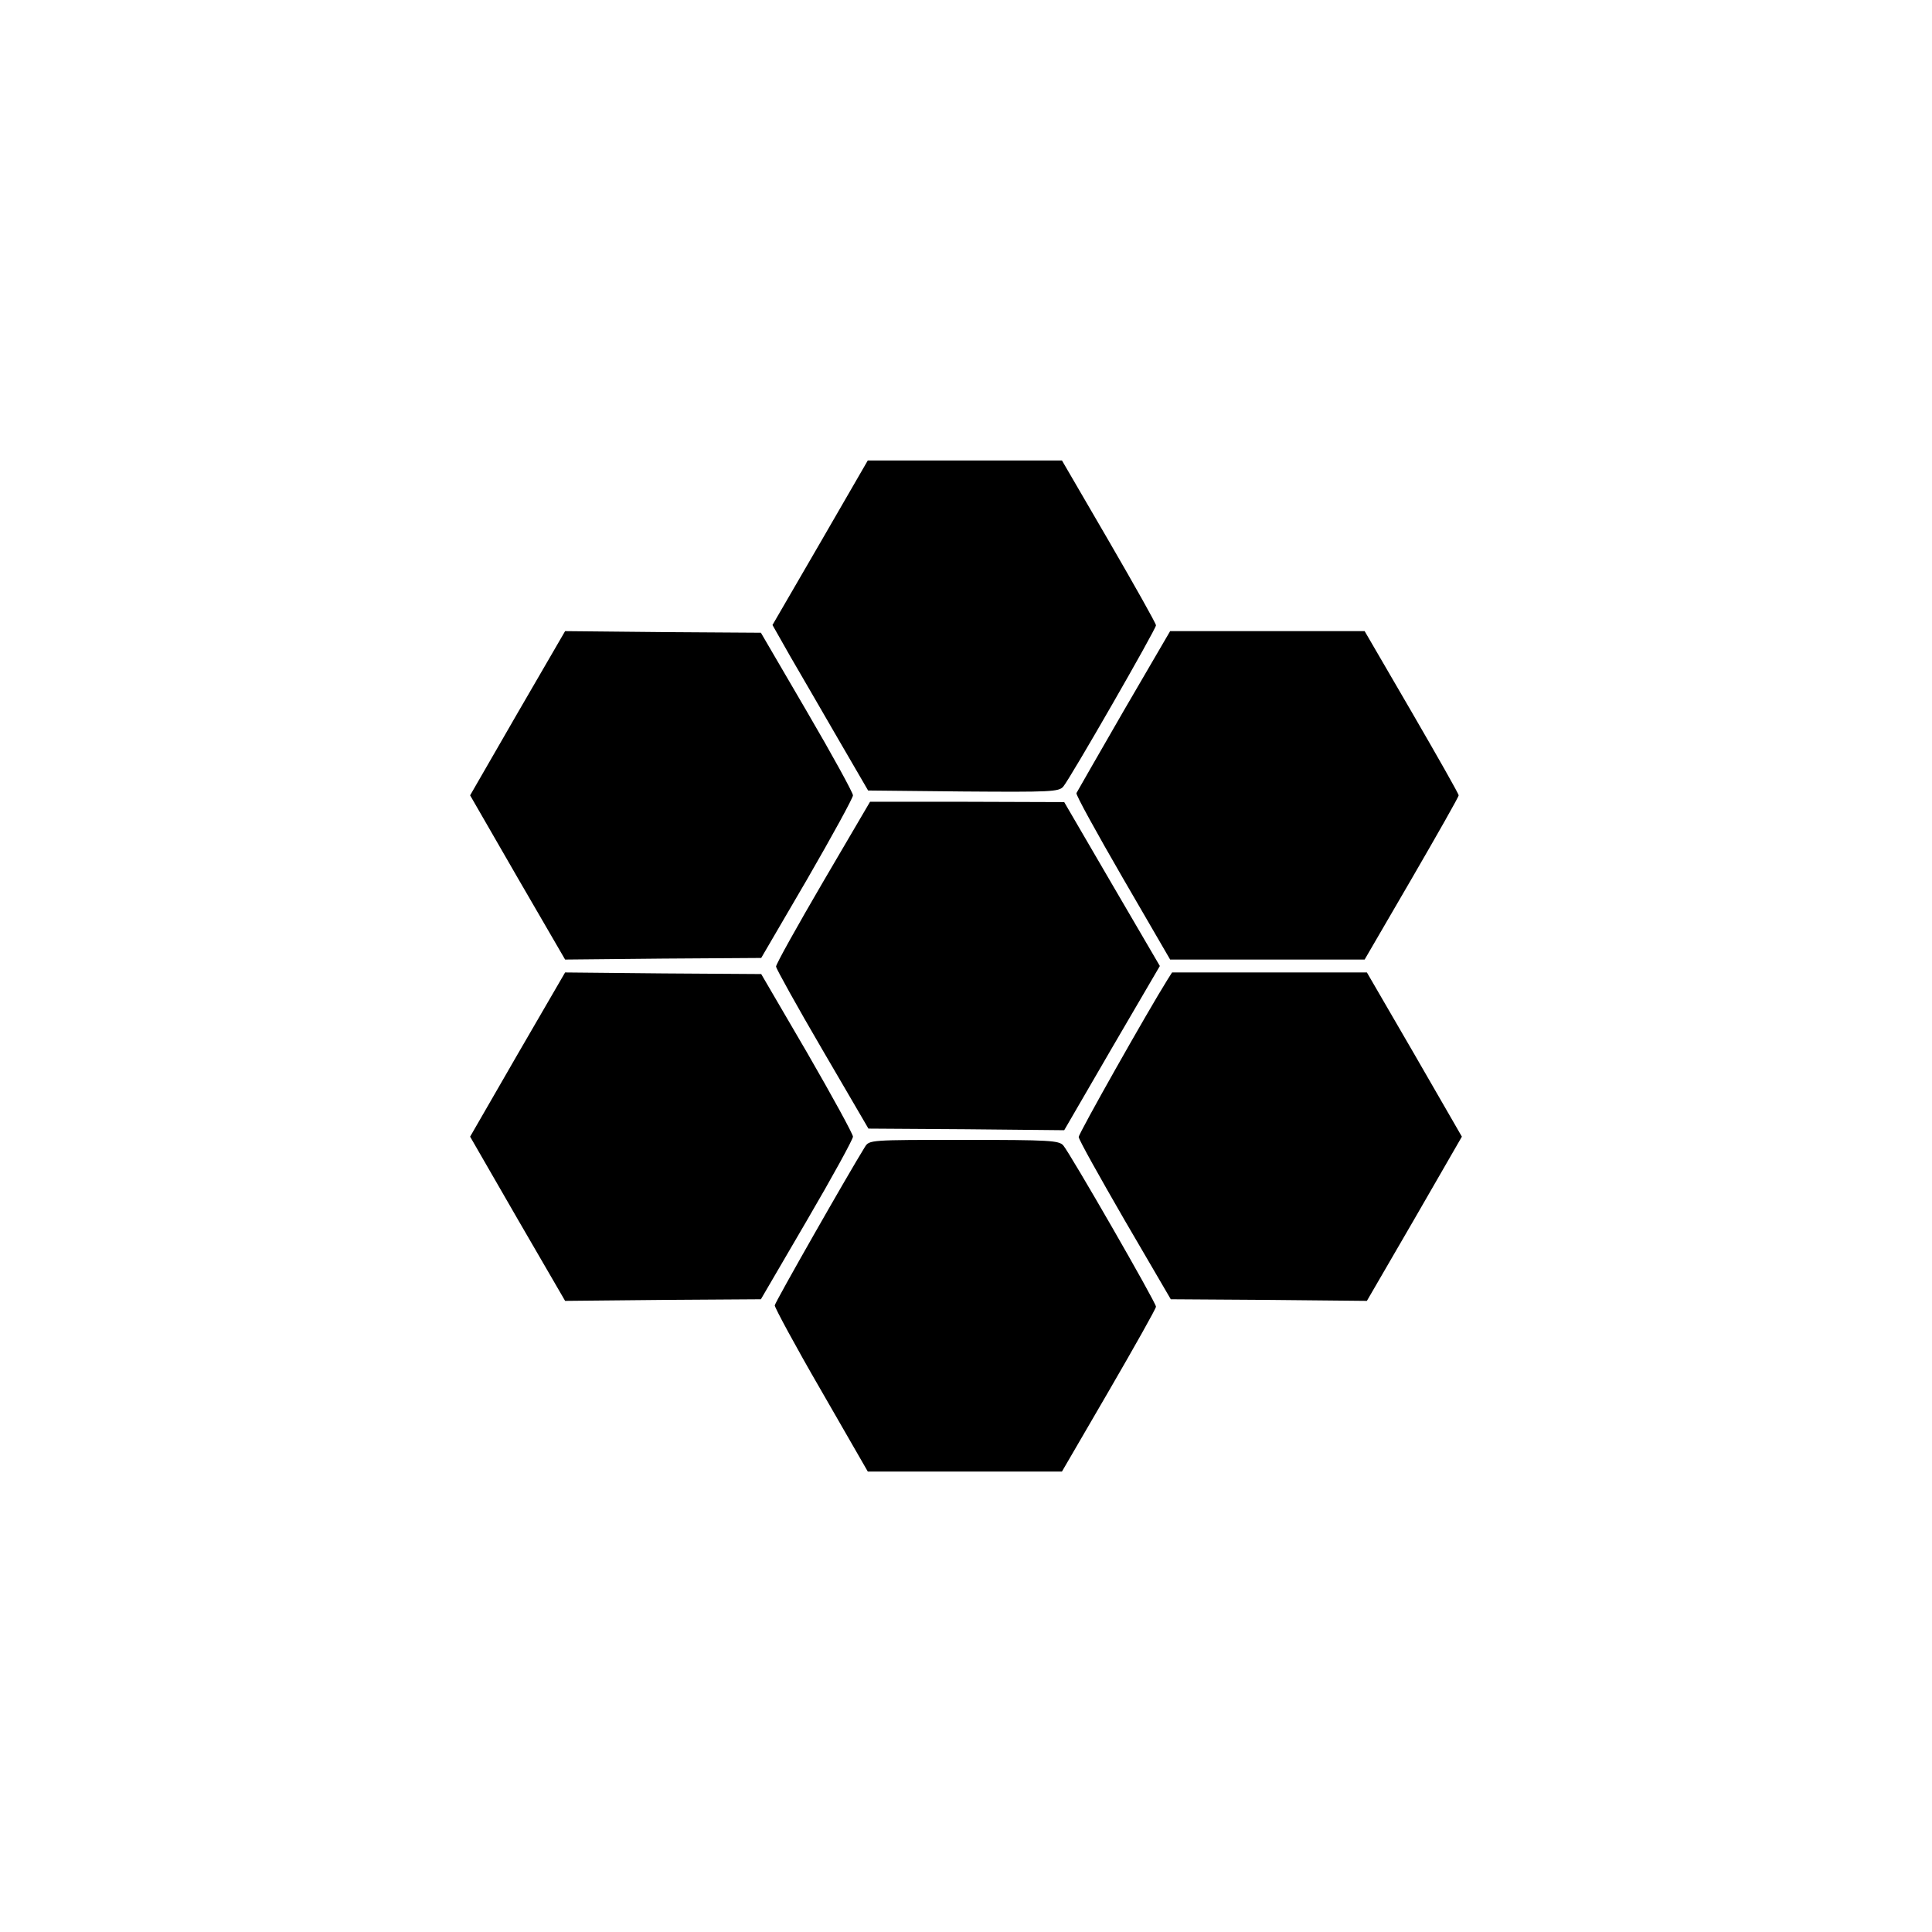
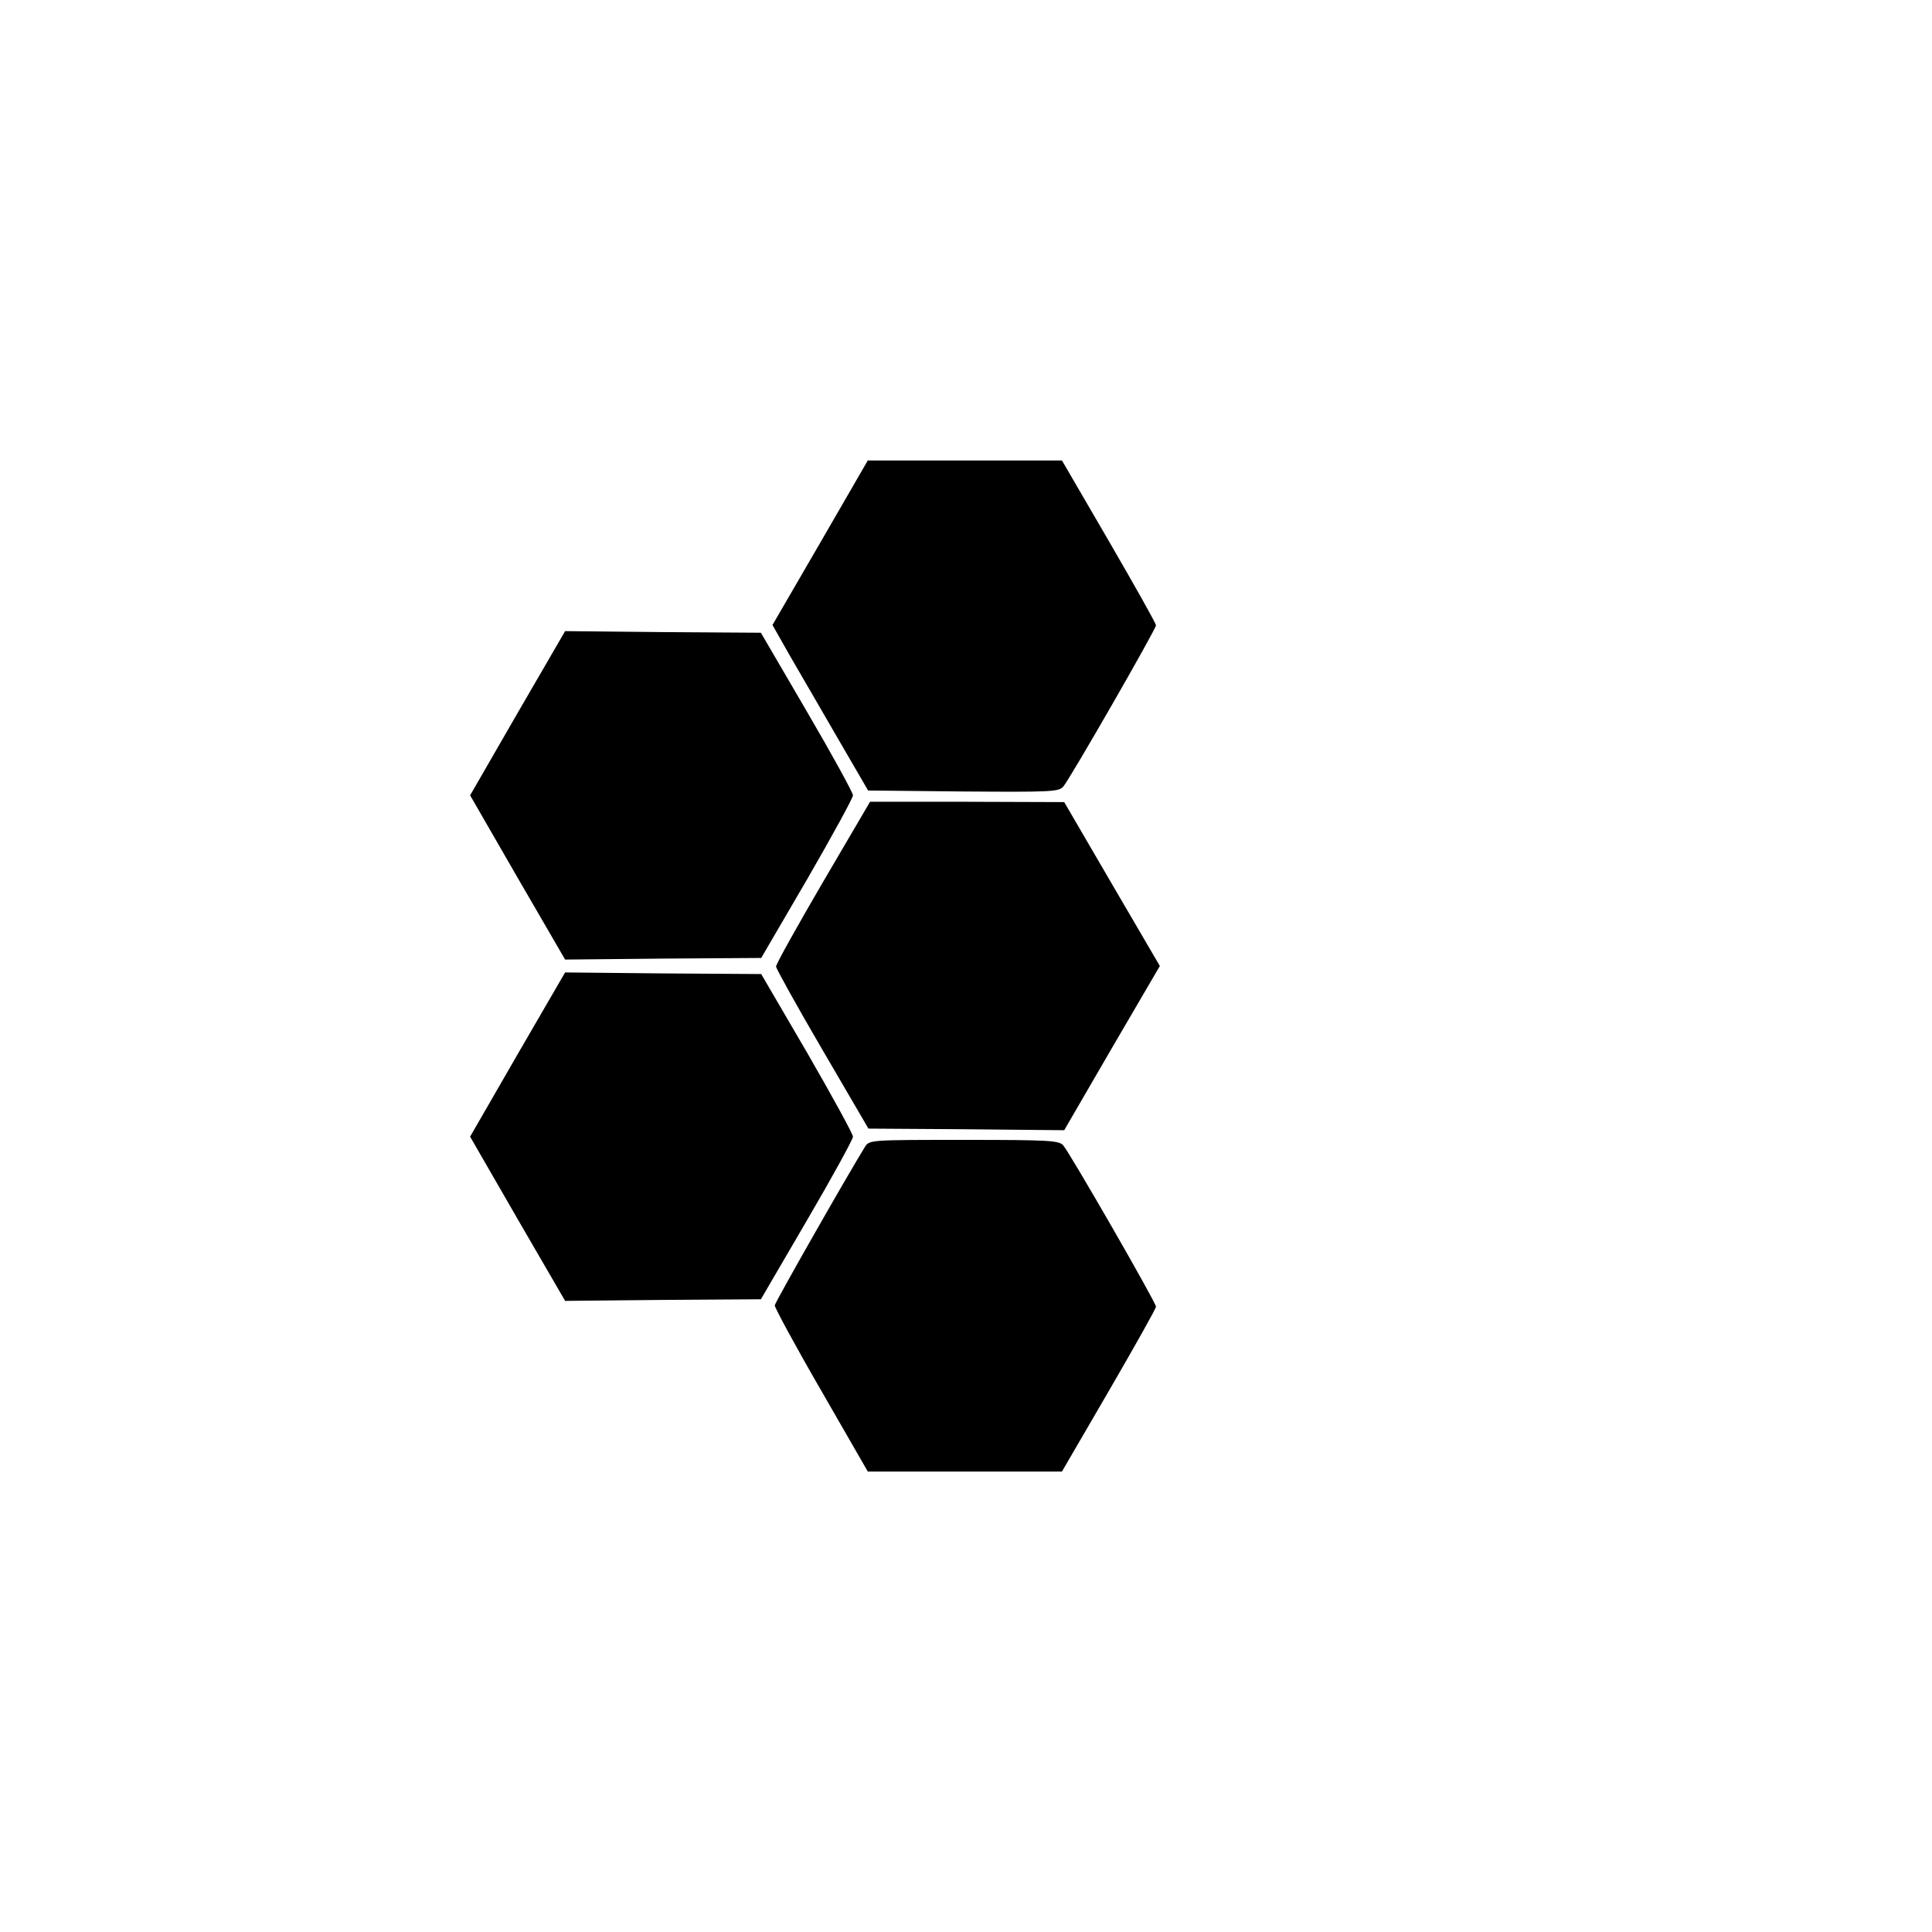
<svg xmlns="http://www.w3.org/2000/svg" width="600pt" height="600pt" viewBox="0 0 600 600" preserveAspectRatio="xMidYMid meet">
  <g transform="translate(0,600) scale(0.1,-0.1)" fill="#000000" stroke="none">
    <path d="M2547 4314 l-148 -255 55 -97 c31 -53 98 -169 149 -257 l93 -160 295 -3 c272 -2 297 -1 311 15 22 26 288 489 288 501 0 6 -66 123 -146 261 l-146 251 -302 0 -301 0 -148 -256z" />
    <path d="M1607 3785 l-147 -255 147 -255 148 -255 304 3 305 2 143 245 c78 135 142 252 142 260 0 8 -64 125 -143 260 l-143 245 -304 2 -304 3 -148 -255z" />
-     <path d="M3490 3793 c-79 -137 -145 -252 -147 -256 -3 -4 62 -122 143 -262 l148 -255 302 0 302 0 146 251 c80 138 146 254 146 259 0 5 -66 121 -146 259 l-146 251 -302 0 -302 0 -144 -247z" />
    <path d="M2556 3261 c-80 -137 -146 -255 -146 -263 1 -7 65 -123 144 -258 l143 -245 304 -2 304 -3 148 255 149 255 -149 255 -148 254 -302 1 -301 0 -146 -249z" />
    <path d="M1607 2725 l-147 -255 147 -255 148 -255 304 3 304 2 143 245 c79 135 143 252 143 260 0 8 -64 125 -142 260 l-143 245 -305 2 -304 3 -148 -255z" />
-     <path d="M3626 2958 c-62 -99 -276 -478 -276 -489 0 -8 65 -124 143 -259 l143 -245 305 -2 304 -3 148 255 147 255 -147 255 -148 255 -302 0 -303 0 -14 -22z" />
    <path d="M2686 2438 c-51 -82 -279 -482 -280 -492 0 -7 64 -126 144 -264 l145 -252 301 0 302 0 146 251 c80 138 146 255 146 261 0 13 -266 475 -288 501 -14 15 -41 17 -308 17 -294 0 -294 0 -308 -22z" />
  </g>
</svg>